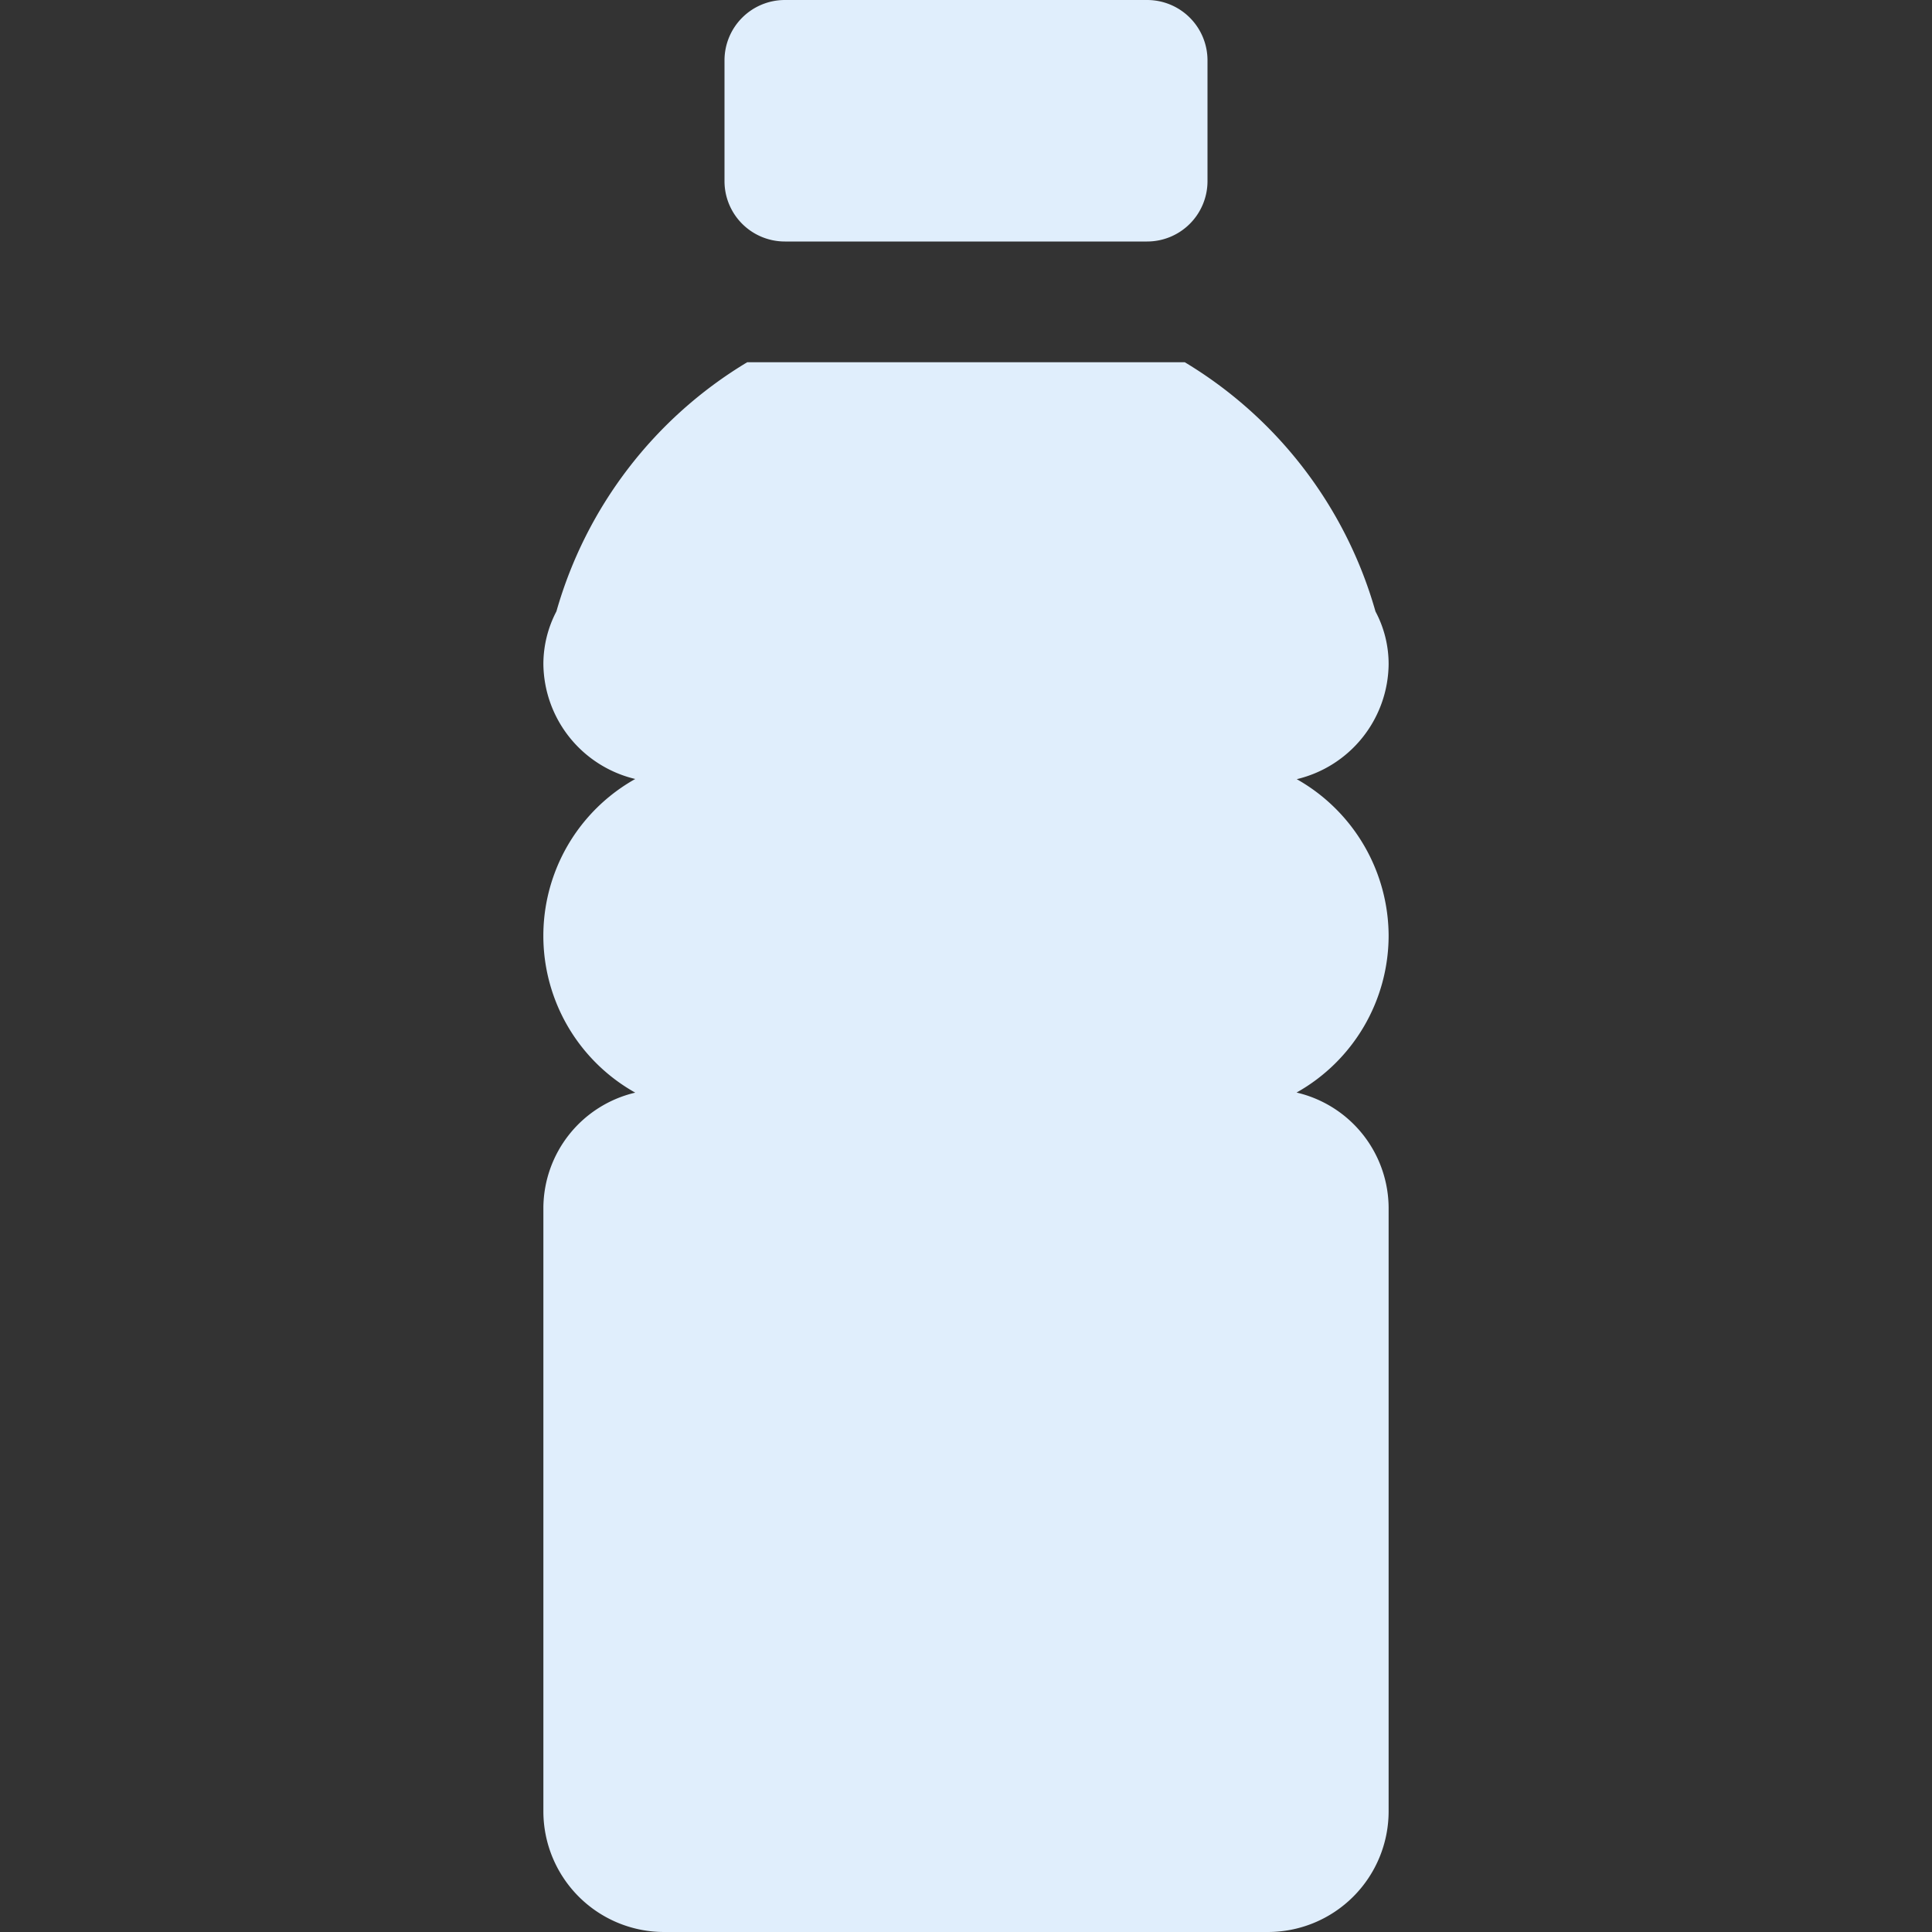
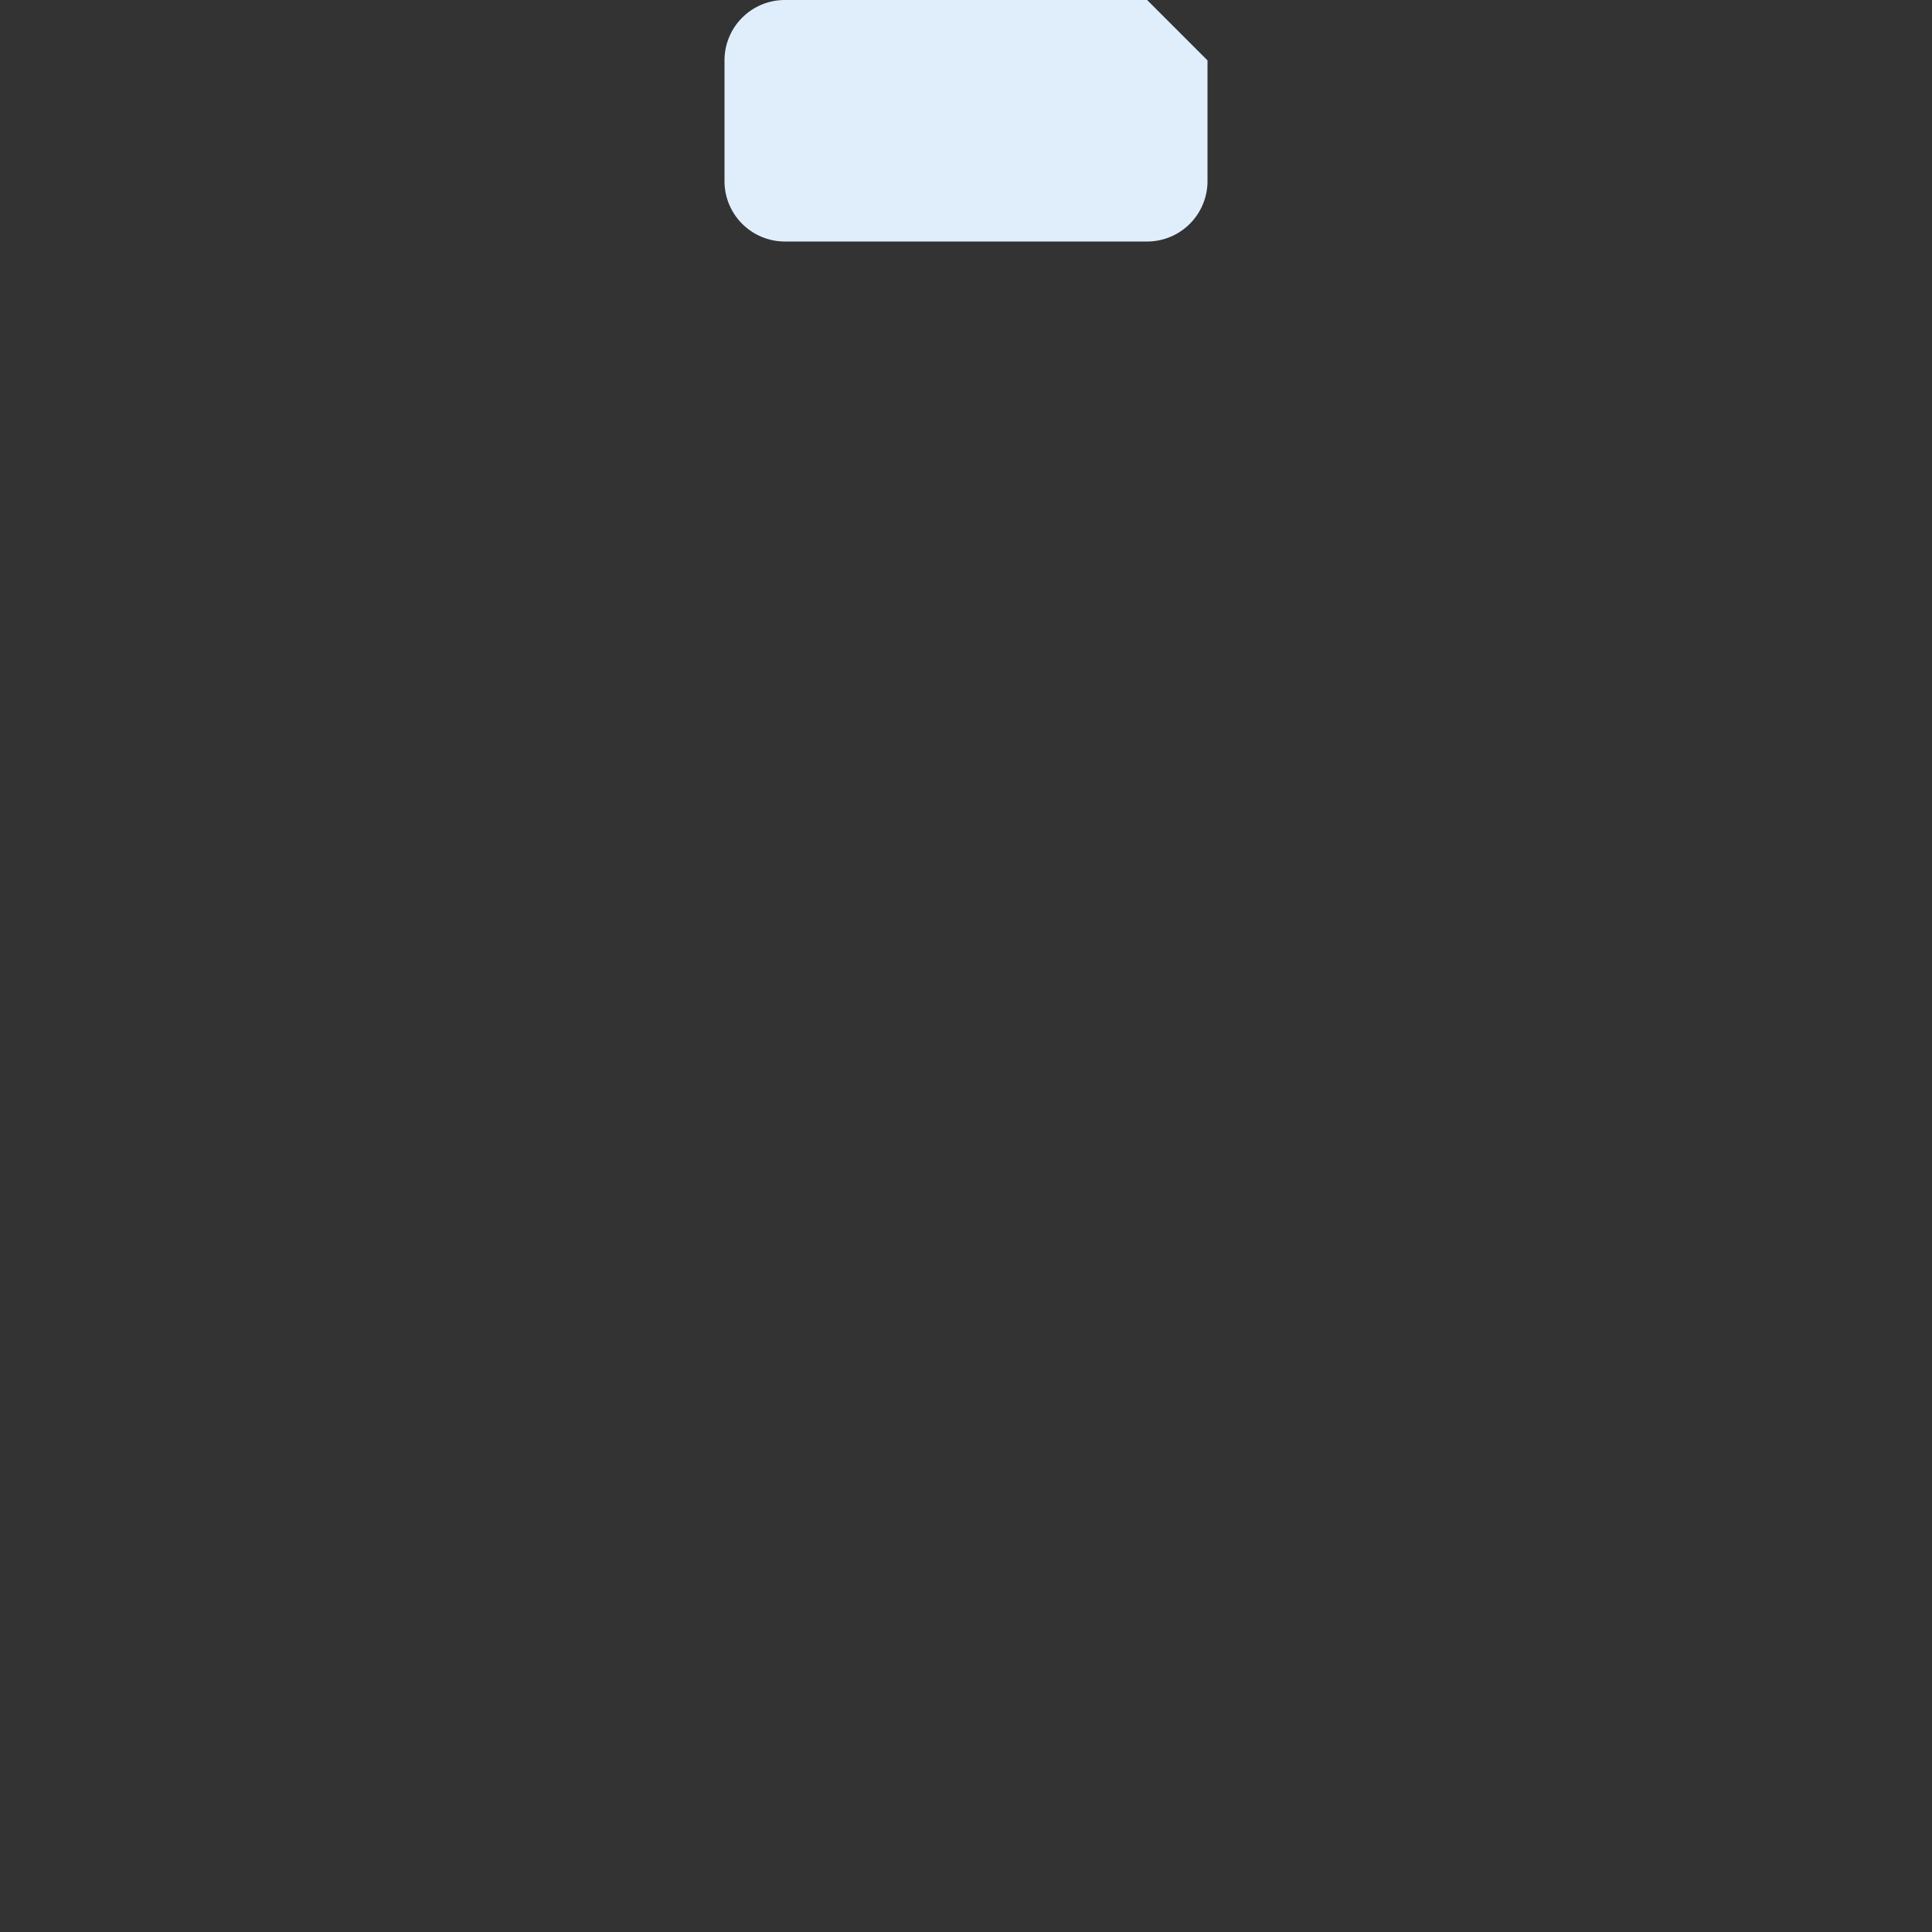
<svg xmlns="http://www.w3.org/2000/svg" width="20" height="20" viewBox="0 0 20 20">
  <rect x="0" y="0" width="20" height="20" fill="#333333" stroke="none" />
  <defs>
    <clipPath id="clip-path">
      <rect id="Rectangle_204" data-name="Rectangle 204" width="20" height="20" transform="translate(530 1018)" fill="#e0eefc" stroke="#707070" stroke-width="1" />
    </clipPath>
  </defs>
  <g id="ürünlerimiz-icon" transform="translate(-530 -1018)" clip-path="url(#clip-path)">
    <g id="_005-water-bottle" data-name="005-water-bottle" transform="translate(530 1018)">
      <g id="Group_80" data-name="Group 80">
        <g id="Group_79" data-name="Group 79">
-           <path id="Path_401" data-name="Path 401" d="M14.375,9.688a1.868,1.868,0,0,0-.951-1.622,1.237,1.237,0,0,0,.951-1.19,1.156,1.156,0,0,0-.136-.546A4.417,4.417,0,0,0,12.265,3.75H7.735A4.419,4.419,0,0,0,5.76,6.329a1.178,1.178,0,0,0-.135.546,1.237,1.237,0,0,0,.951,1.189,1.861,1.861,0,0,0,0,3.247A1.232,1.232,0,0,0,5.625,12.5v6.25A1.25,1.25,0,0,0,6.875,20h6.25a1.25,1.25,0,0,0,1.25-1.25V12.5a1.232,1.232,0,0,0-.953-1.19A1.865,1.865,0,0,0,14.375,9.688Z" fill="#e0eefc" />
-         </g>
+           </g>
      </g>
      <g id="Group_82" data-name="Group 82">
        <g id="Group_81" data-name="Group 81">
-           <path id="Path_402" data-name="Path 402" d="M11.875,0H8.125A.625.625,0,0,0,7.5.625v1.25a.625.625,0,0,0,.625.625h3.75a.625.625,0,0,0,.625-.625V.625A.625.625,0,0,0,11.875,0Z" fill="#e0eefc" />
+           <path id="Path_402" data-name="Path 402" d="M11.875,0H8.125A.625.625,0,0,0,7.5.625v1.25a.625.625,0,0,0,.625.625h3.75a.625.625,0,0,0,.625-.625V.625Z" fill="#e0eefc" />
        </g>
      </g>
    </g>
  </g>
</svg>